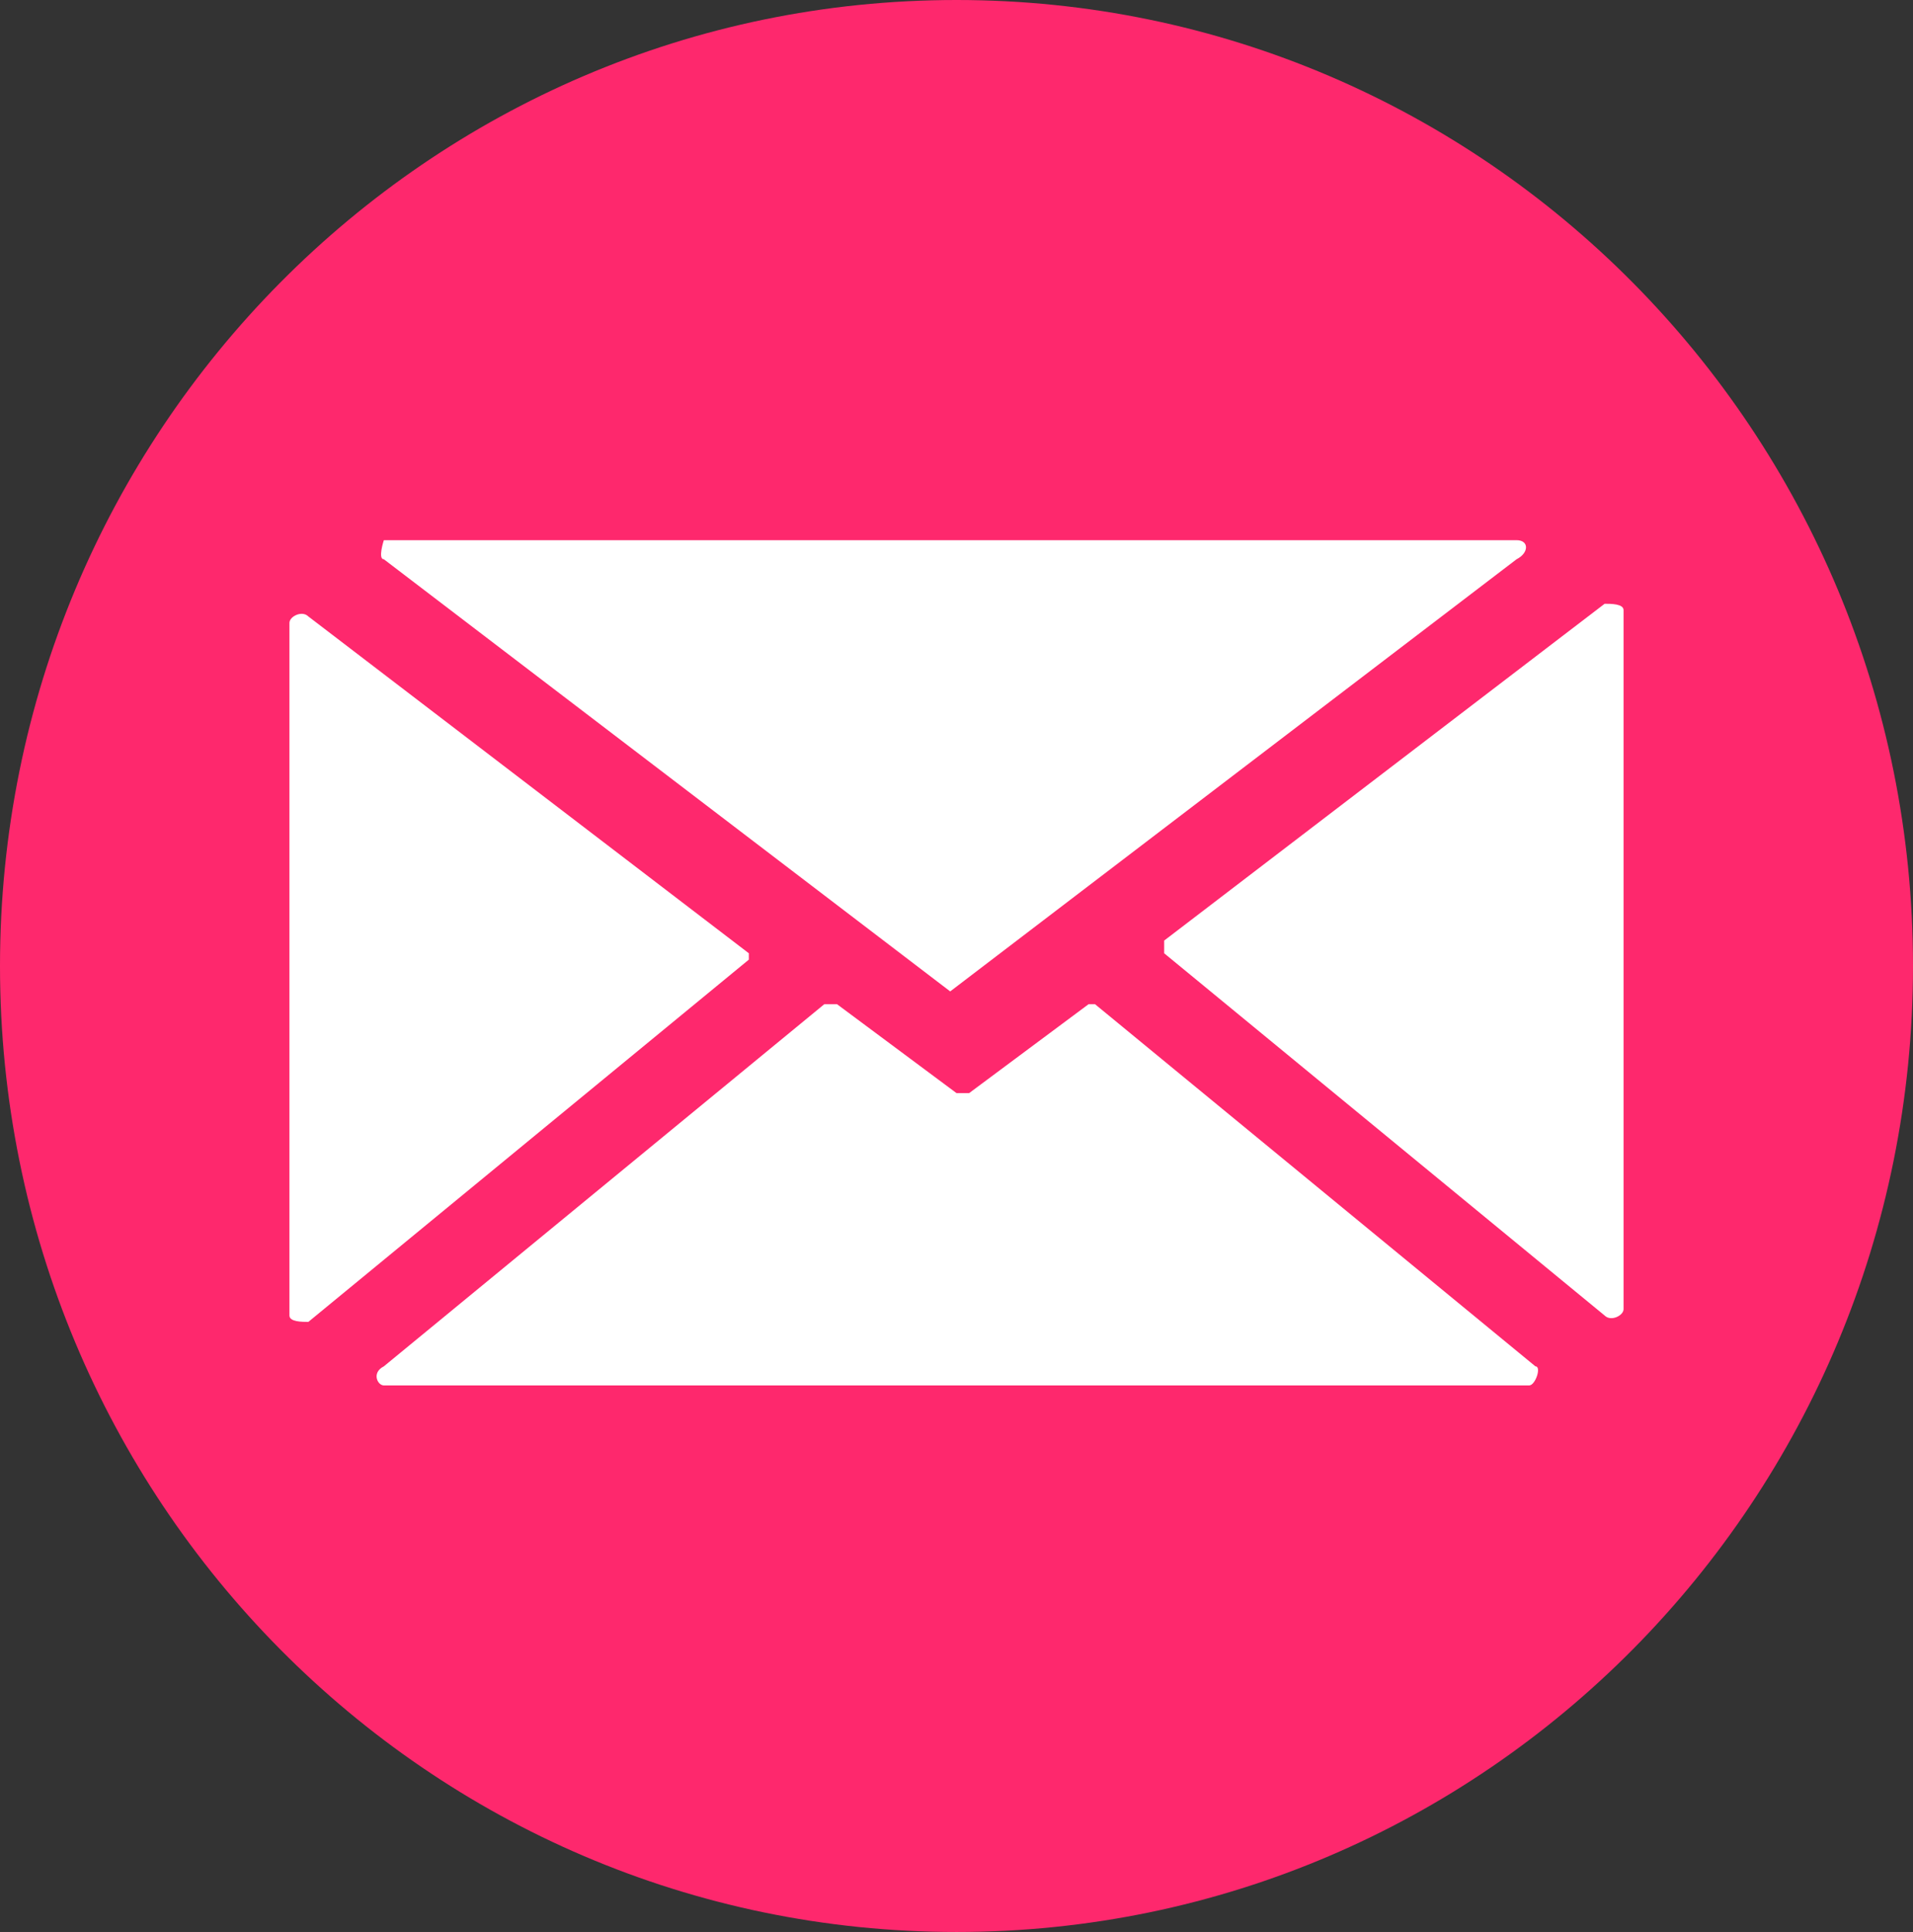
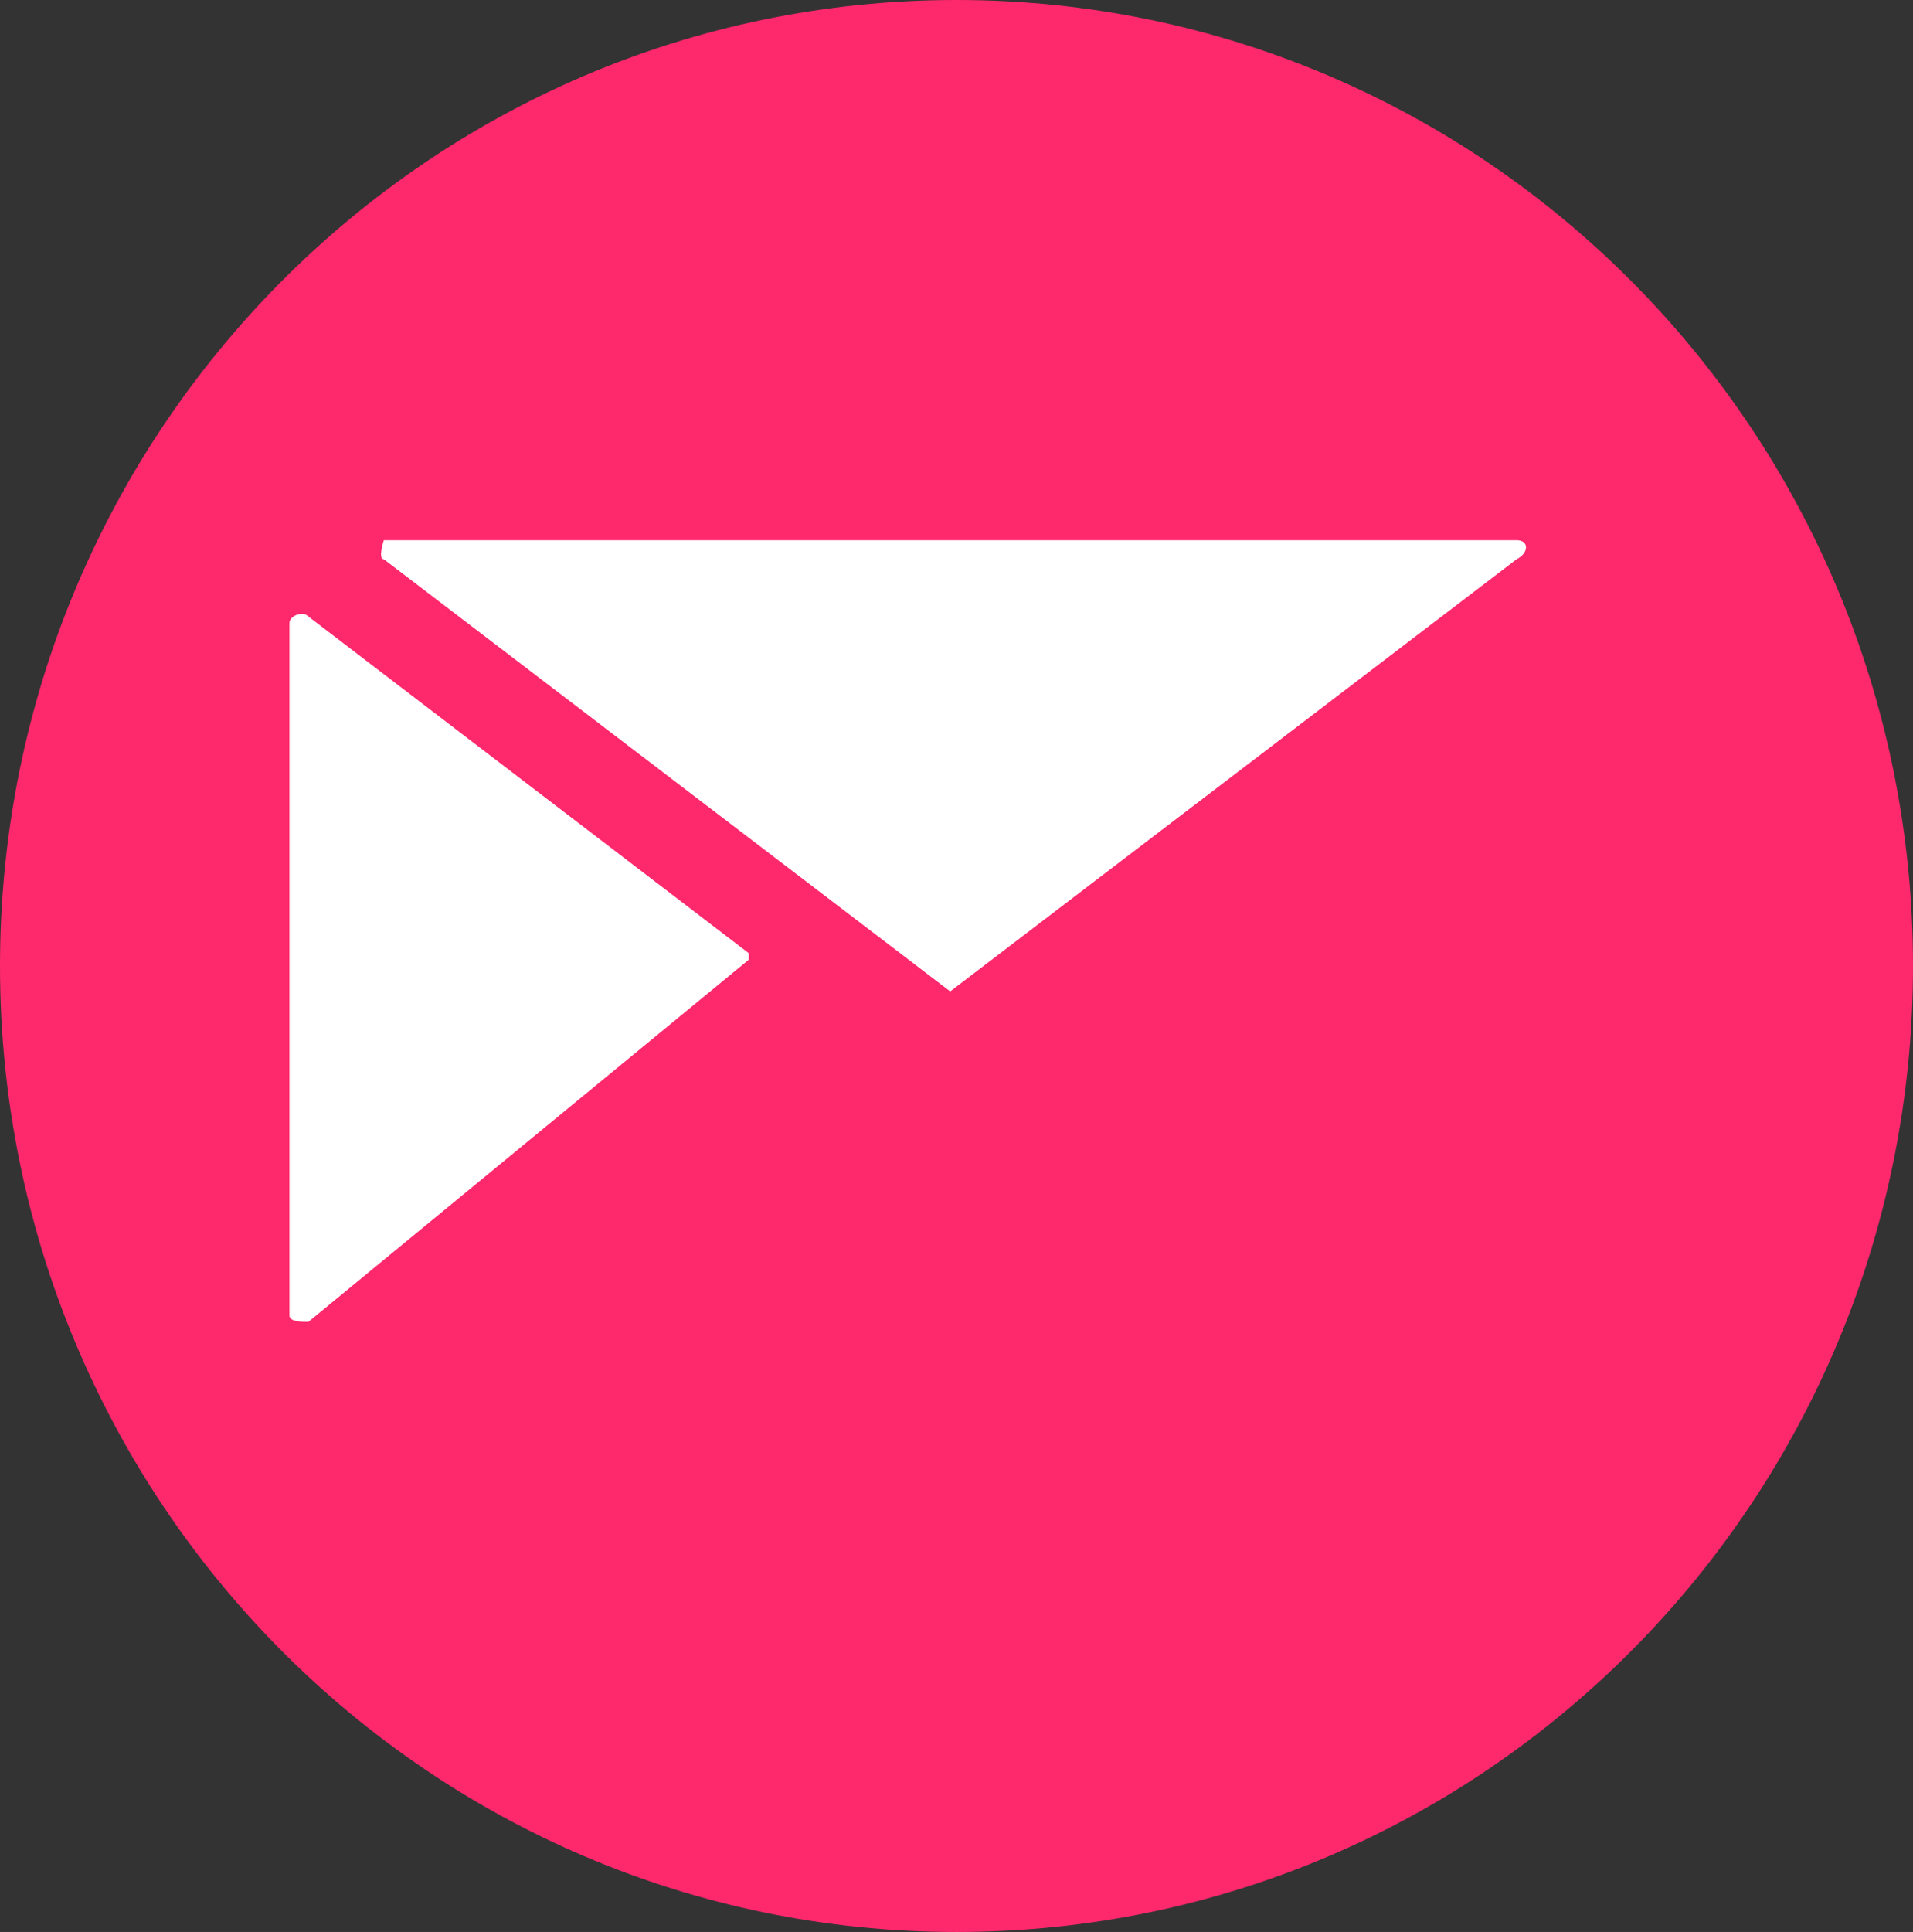
<svg xmlns="http://www.w3.org/2000/svg" preserveAspectRatio="none" width="100%" height="100%" overflow="visible" style="display: block;" viewBox="0 0 37.533 37.893" fill="none">
  <rect x="0" y="0" width="37.533" height="37.893" fill="#333333" stroke="none" />
  <g id="mail">
    <path id="Vector" d="M37.533 18.947C37.533 8.476 29.138 0 18.767 0C8.396 0 4.76837e-07 8.476 4.76837e-07 18.947C4.76837e-07 29.417 8.396 37.893 18.767 37.893C29.138 37.893 37.533 29.417 37.533 18.947Z" fill="#FE286D" />
    <path id="Vector_2" d="M14.692 18.822L6.05 25.927C5.926 25.927 5.679 25.927 5.679 25.802V12.216C5.679 12.091 5.926 11.966 6.05 12.091L14.692 18.697C14.692 18.697 14.692 18.947 14.692 19.071" fill="white" />
    <path id="Vector_3" d="M18.643 19.445L7.531 10.969C7.408 10.969 7.531 10.595 7.531 10.595H29.755C30.002 10.595 30.002 10.844 29.755 10.969L18.643 19.445C18.643 19.445 18.52 19.445 18.396 19.445Z" fill="white" />
-     <path id="Vector_4" d="M21.483 19.695L30.125 26.799C30.249 26.799 30.125 27.173 30.002 27.173H7.531C7.408 27.173 7.284 26.924 7.531 26.799L16.174 19.695C16.174 19.695 16.297 19.695 16.421 19.695L18.767 21.44C18.767 21.44 18.89 21.44 19.014 21.44L21.359 19.695C21.359 19.695 21.483 19.695 21.606 19.695" fill="white" />
-     <path id="Vector_5" d="M31.854 12.091V25.678C31.854 25.802 31.607 25.927 31.483 25.802L22.841 18.697V18.448L31.483 11.842C31.607 11.842 31.854 11.842 31.854 11.966" fill="white" />
  </g>
</svg>